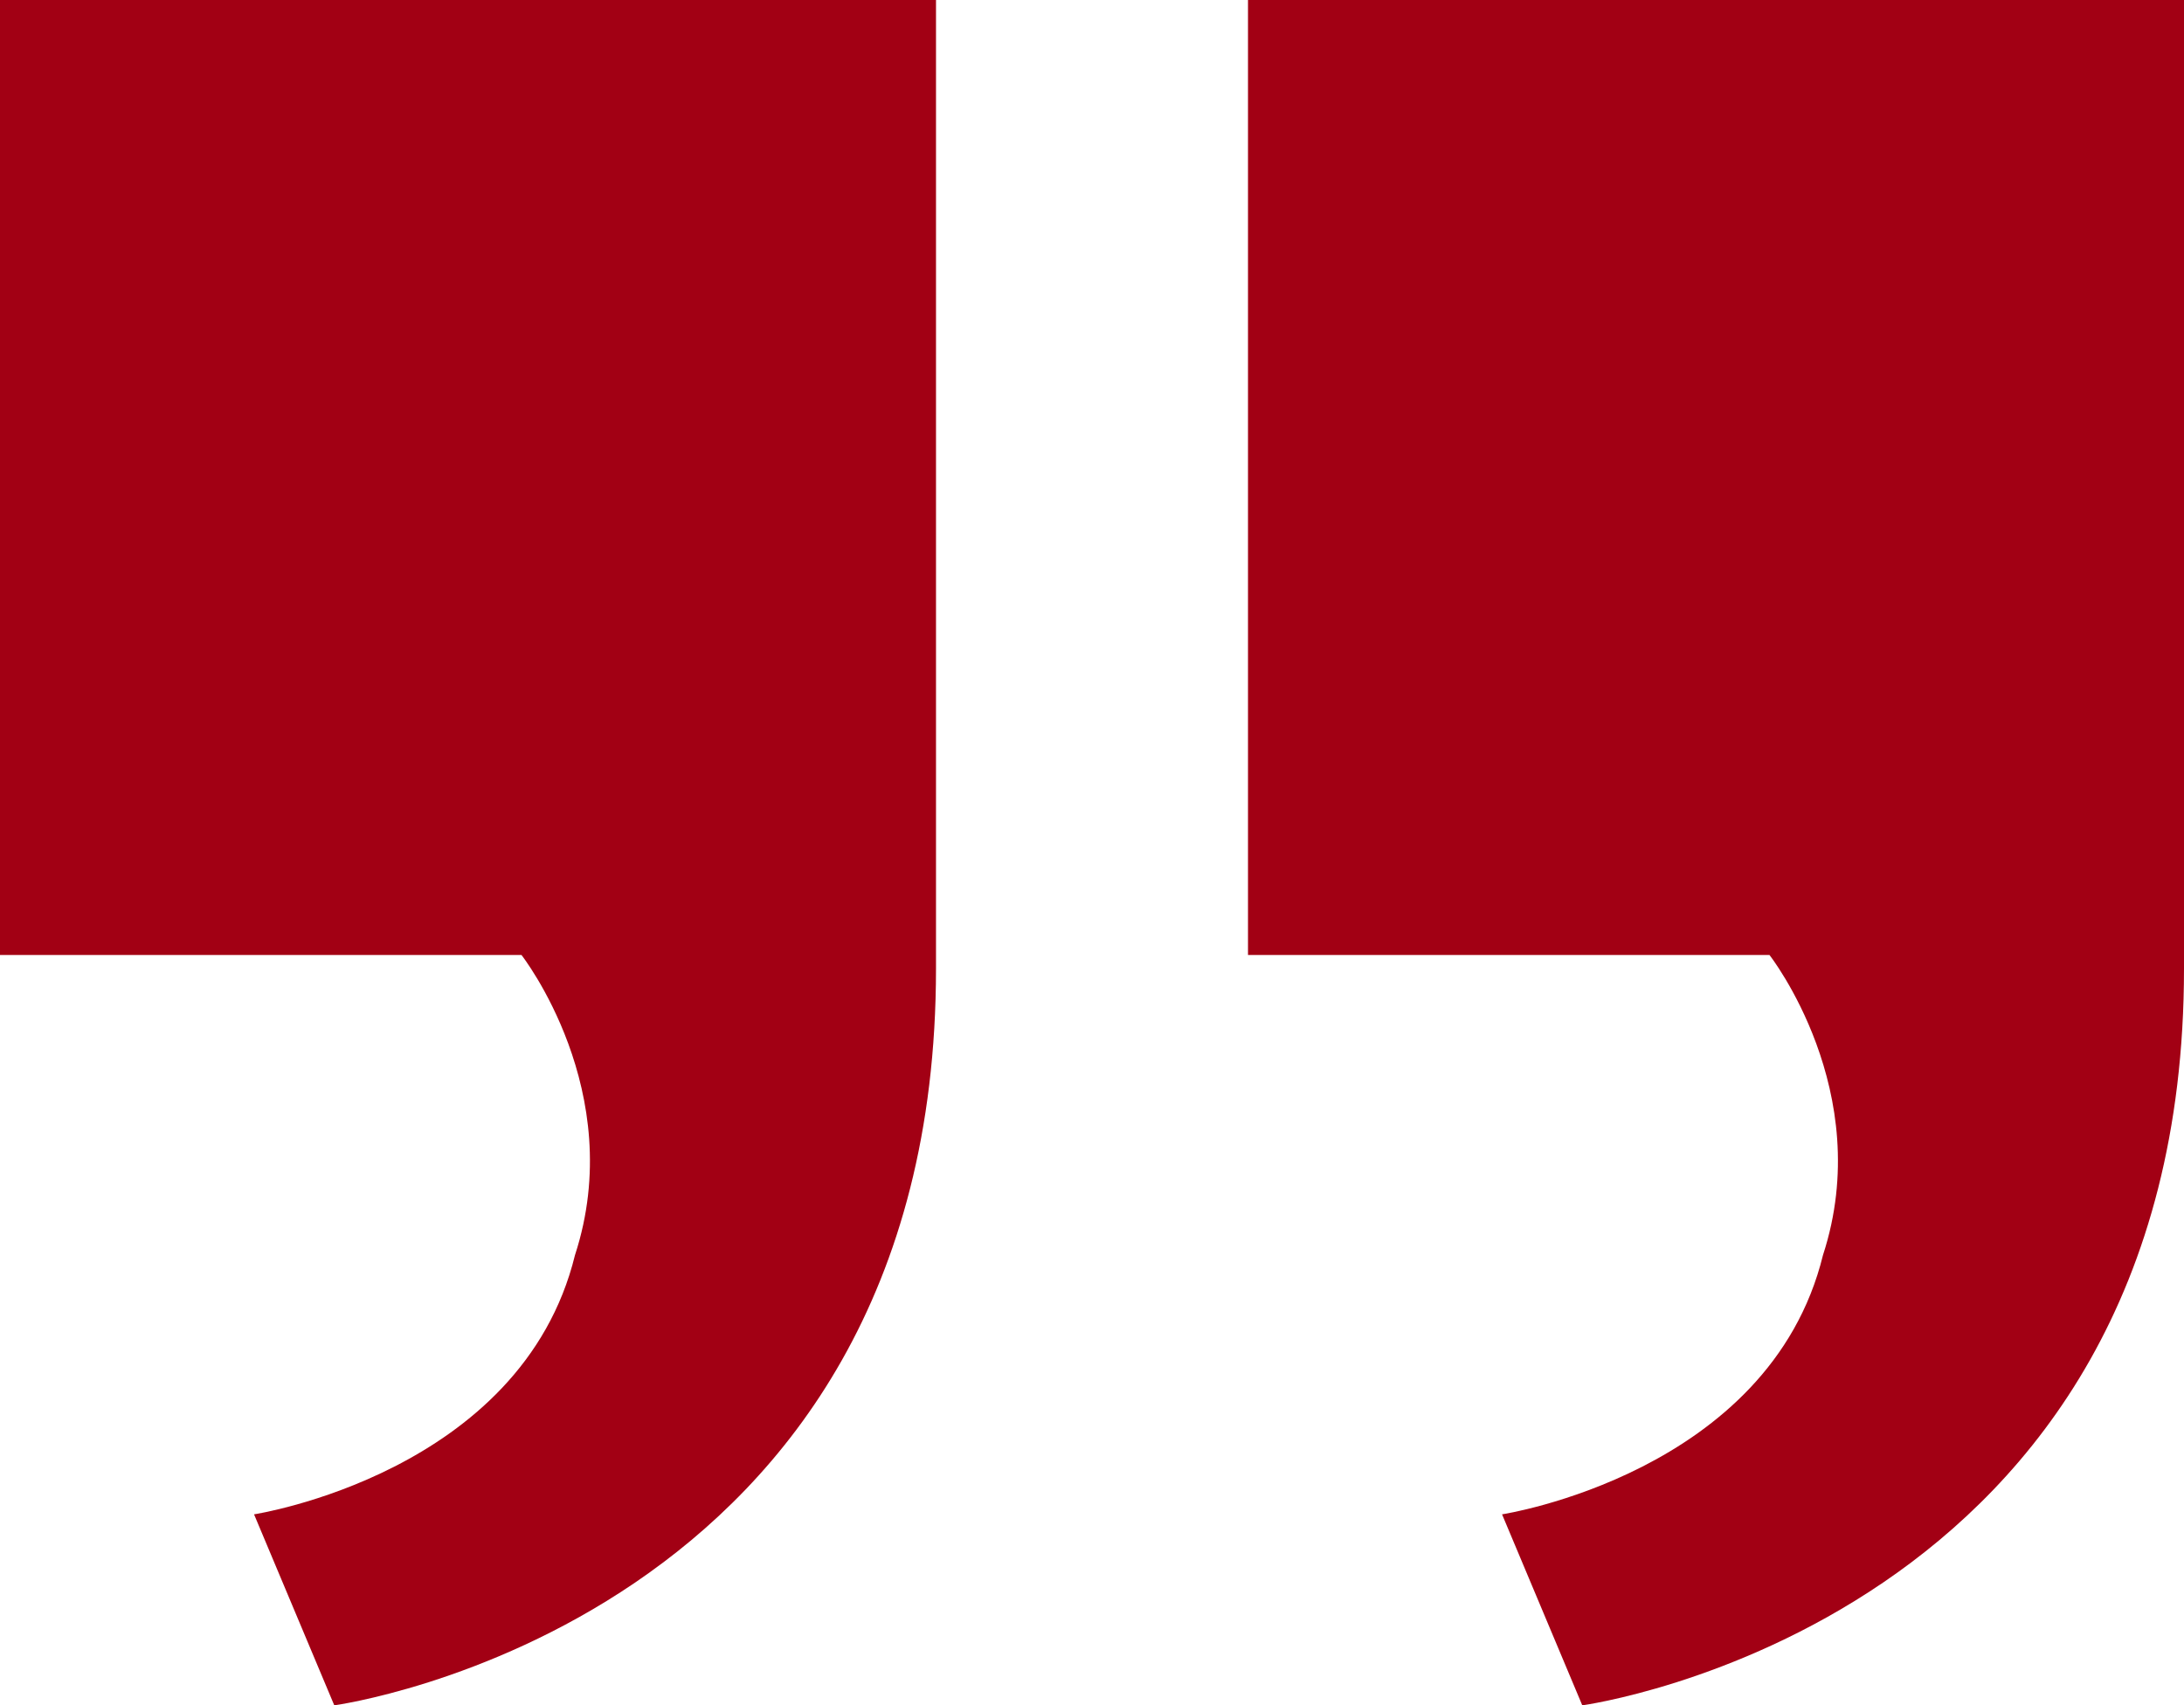
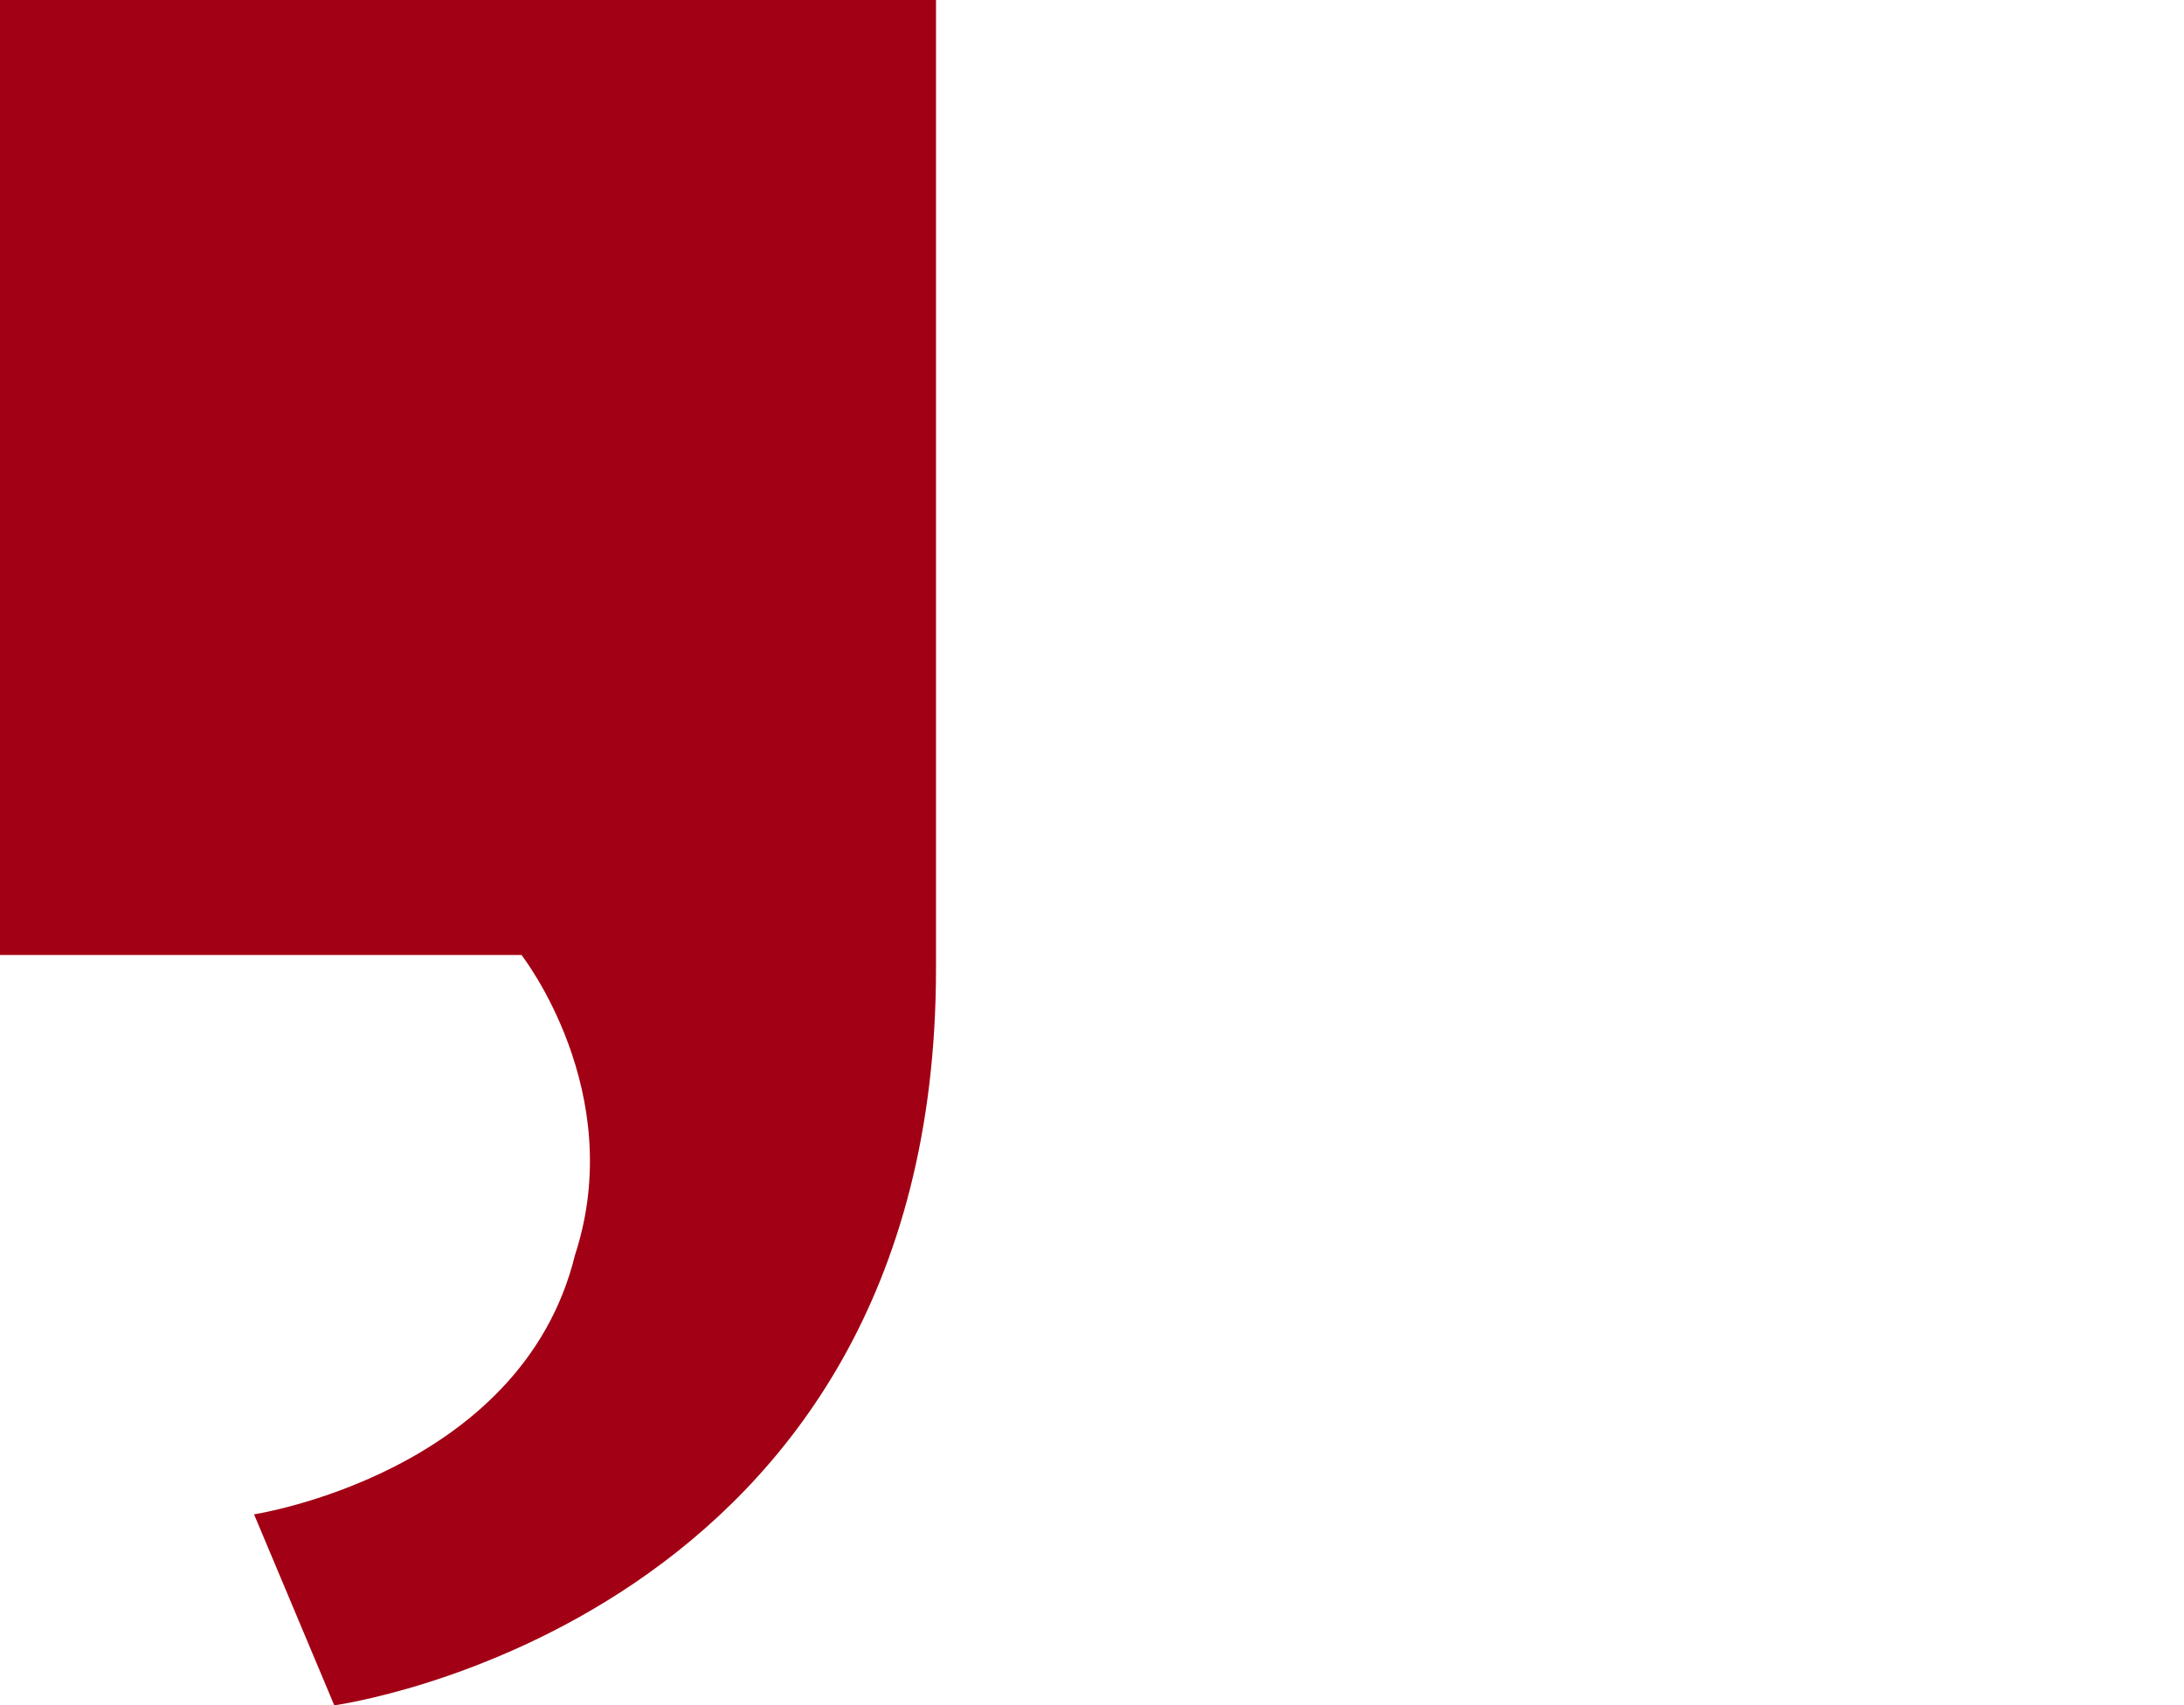
<svg xmlns="http://www.w3.org/2000/svg" width="105px" height="82px" viewBox="0 0 105 82" version="1.1">
  <title>quote</title>
  <desc>Created with Sketch.</desc>
  <g id="Page-1" stroke="none" stroke-width="1" fill="none" fill-rule="evenodd">
    <g id="Desktop-HD" transform="translate(-1213, -879)" fill="#A20014">
      <g id="quote" transform="translate(1213, 879)">
-         <path d="M60,45.92 L60,0 L105,0 L105,46.576 C105,78.064 76.071,82 76.071,82 L72.214,72.816 C72.214,72.816 85.071,70.848 87.643,60.352 C90.214,52.48 85.071,45.92 85.071,45.92 L60,45.92 Z" id="Path" />
        <path d="M0,45.92 L0,0 L45,0 L45,46.576 C45,78.064 16.071,82 16.071,82 L12.214,72.816 C12.214,72.816 25.071,70.848 27.643,60.352 C30.214,52.48 25.071,45.92 25.071,45.92 L0,45.92 Z" id="Path" />
      </g>
    </g>
  </g>
</svg>